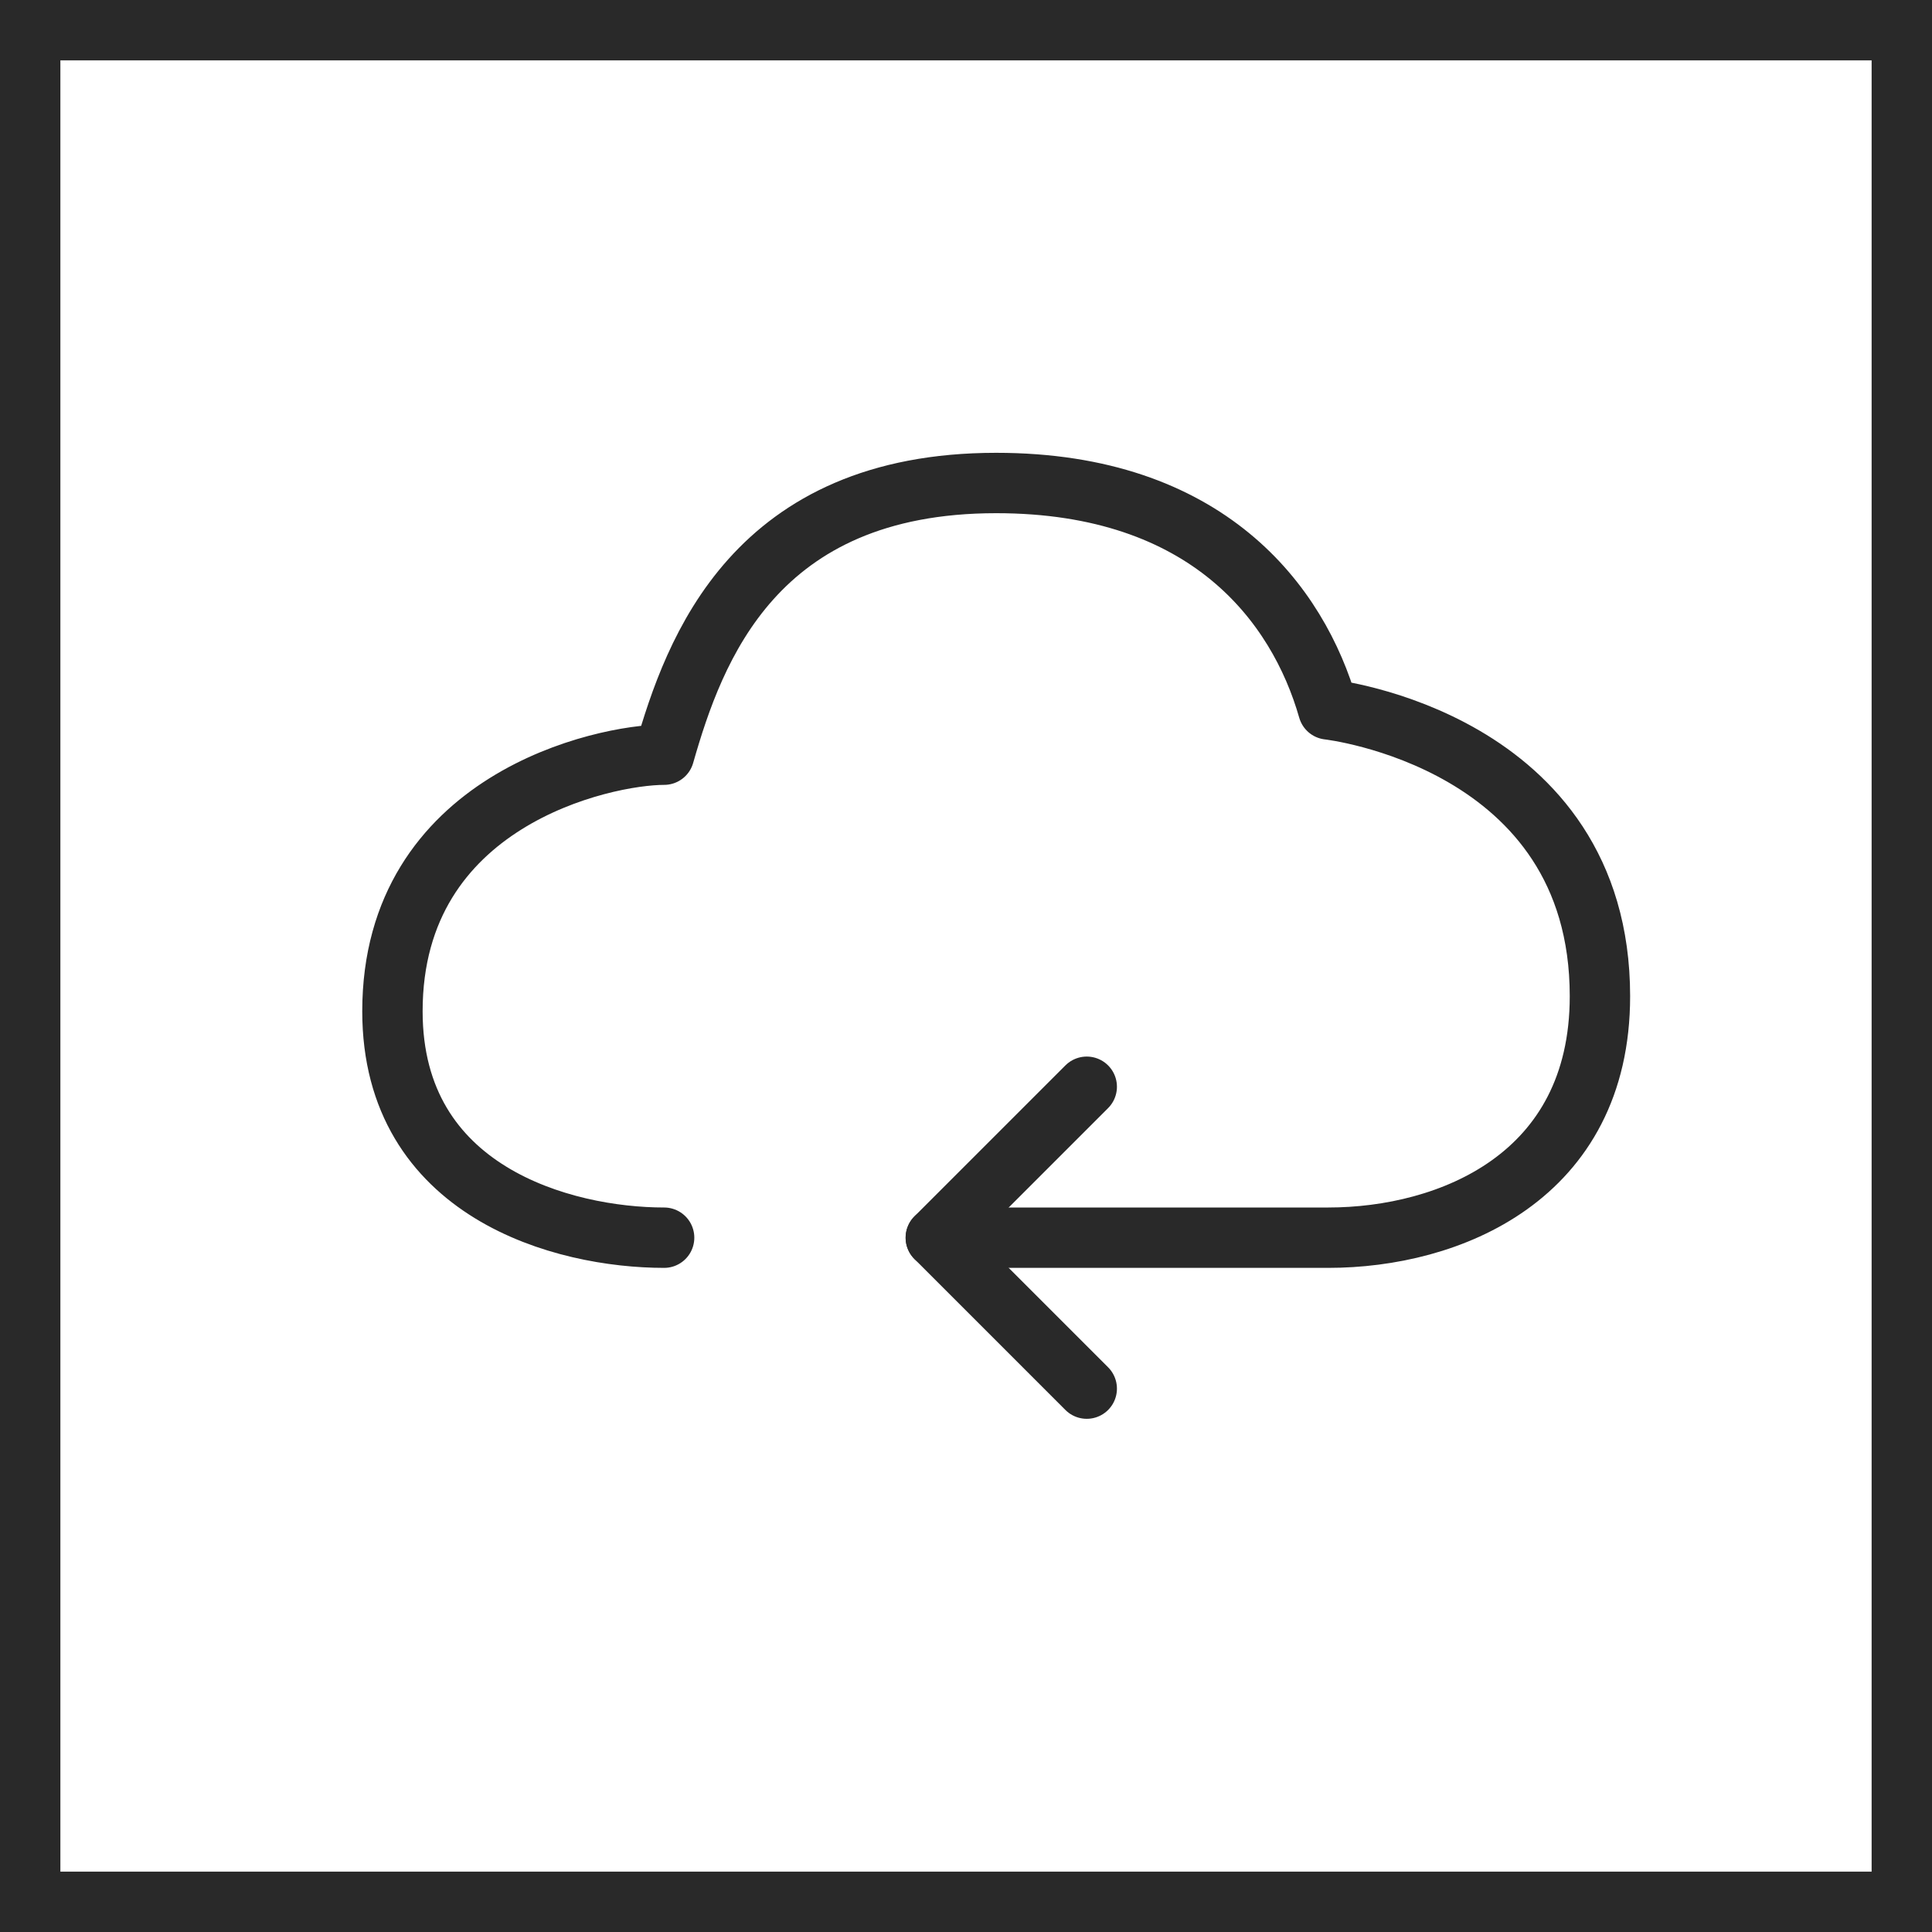
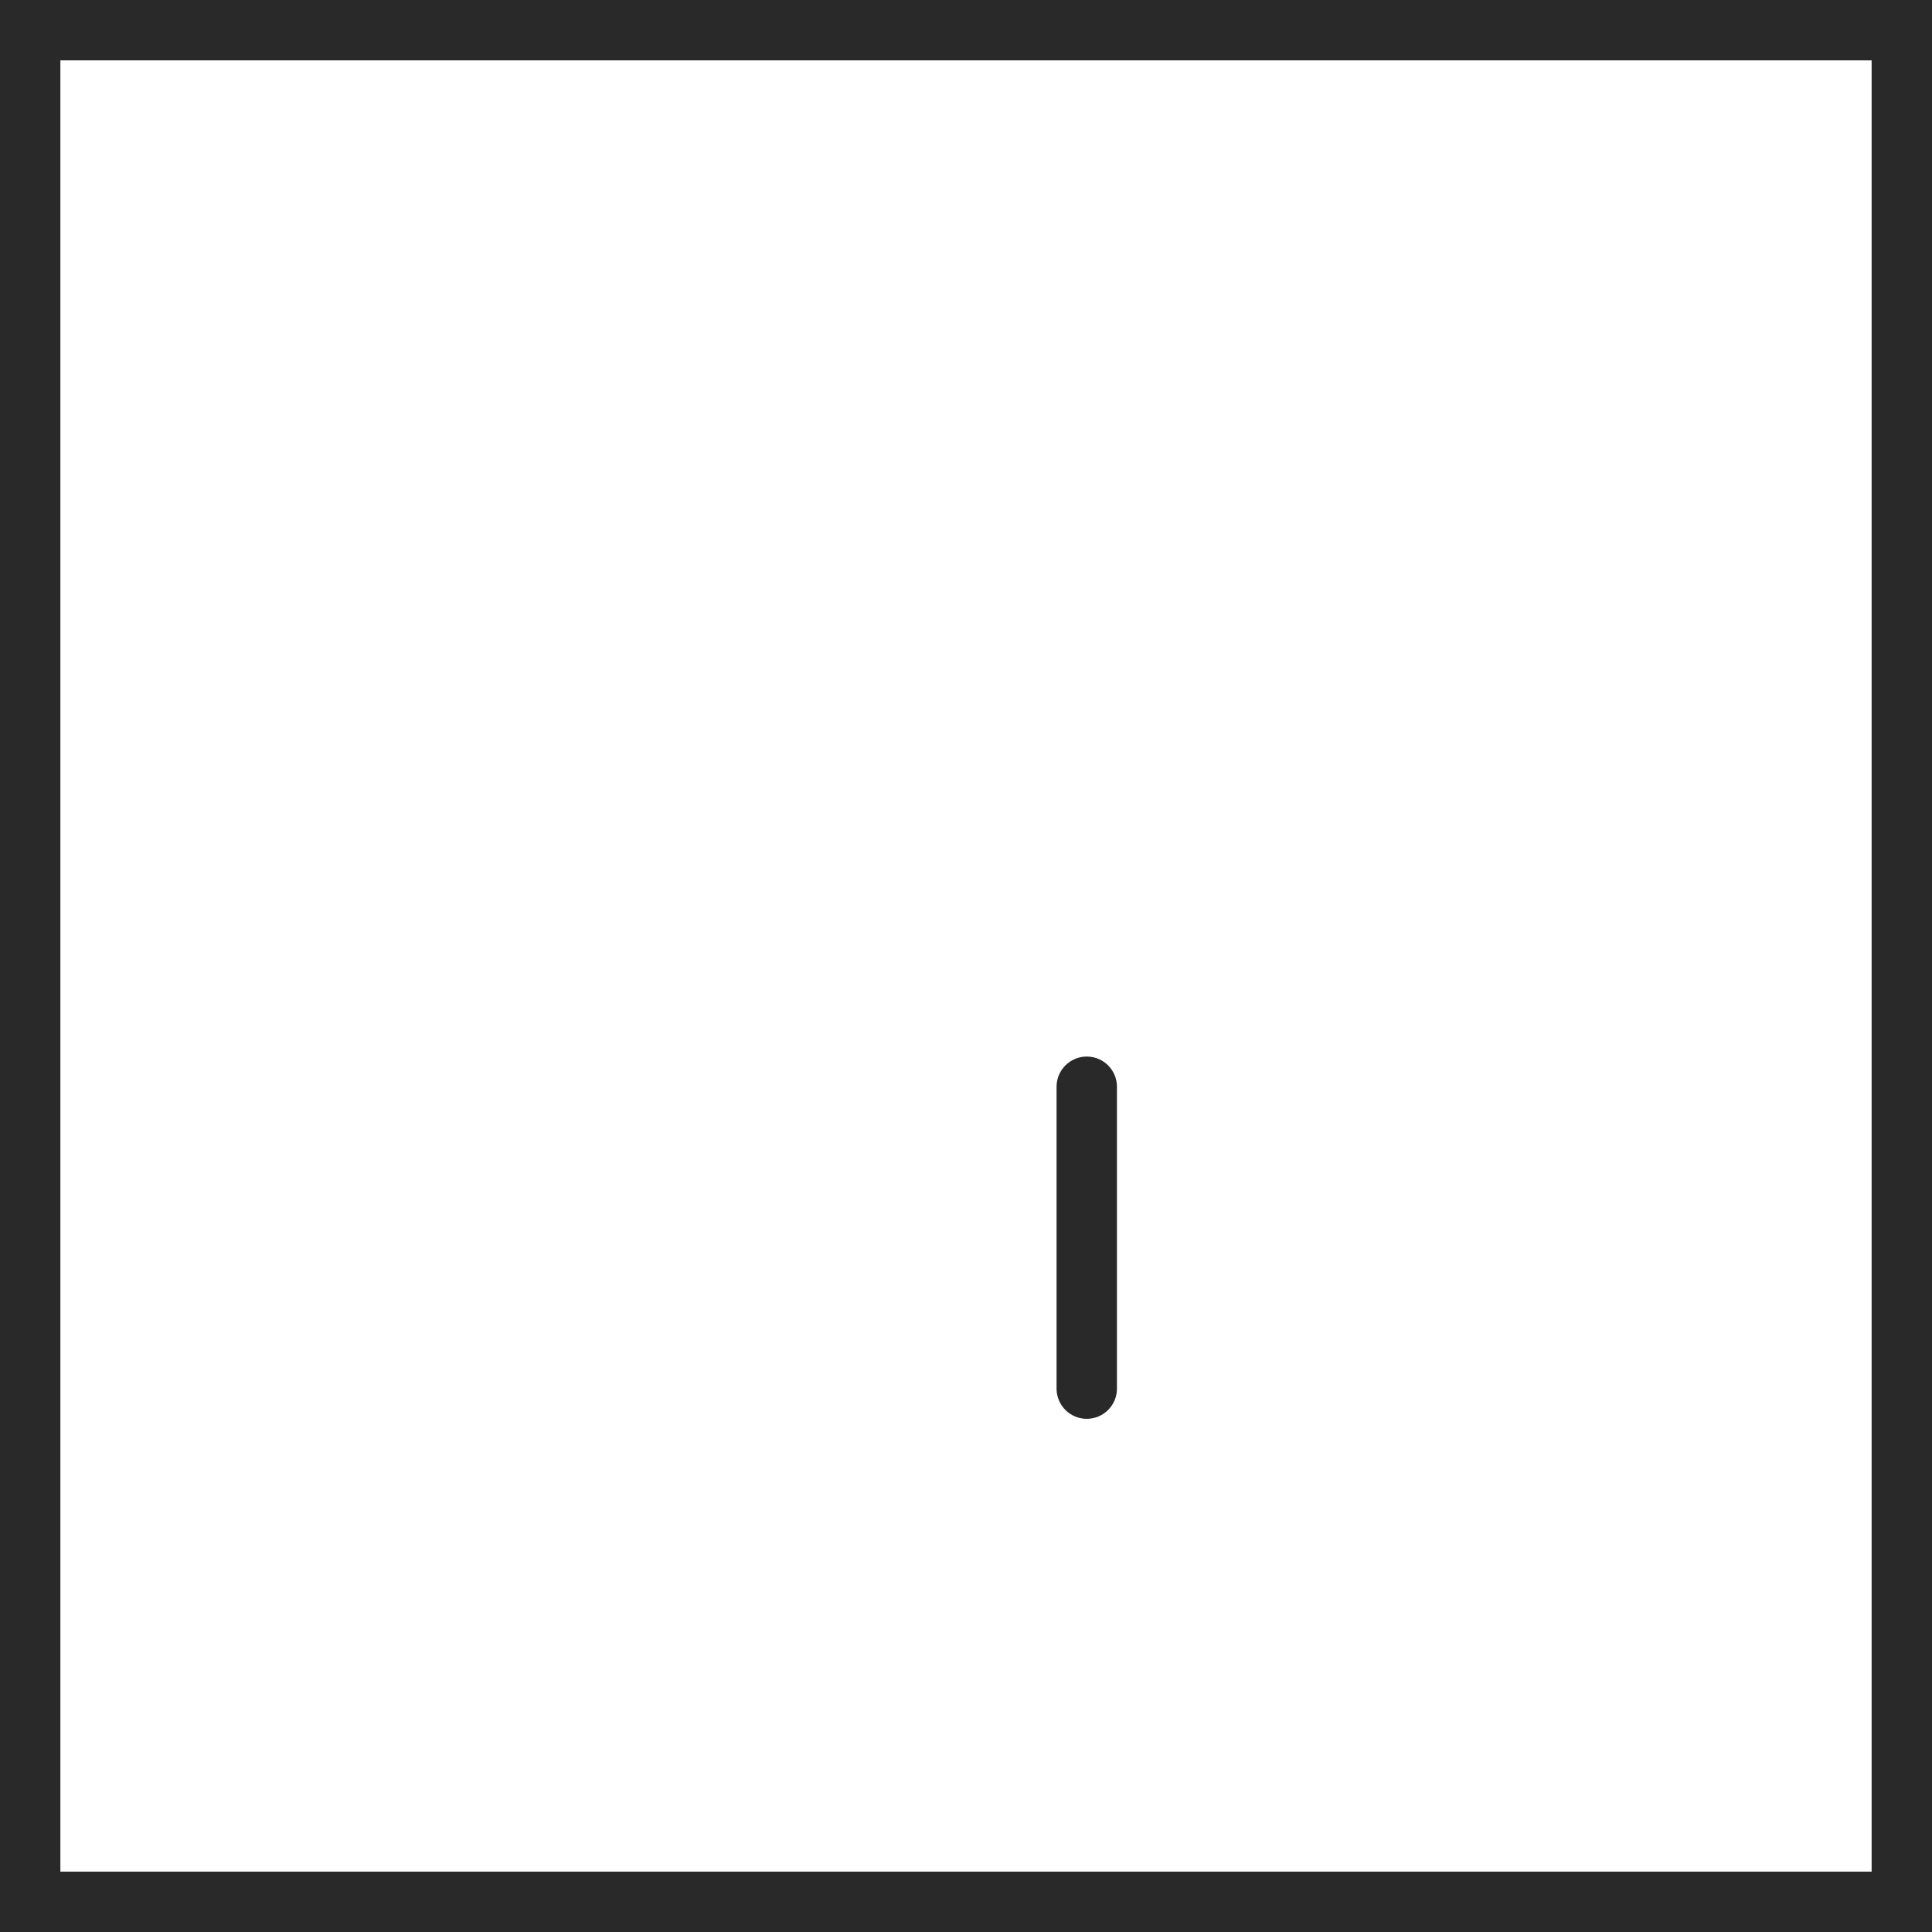
<svg xmlns="http://www.w3.org/2000/svg" width="32" height="32" viewBox="0 0 32 32" fill="none">
  <rect x="0.5" y="0.5" width="31" height="31" stroke="#292929" />
-   <path d="M11 20.5C9.333 20.5 6.5 19.75 6.5 16.75C6.5 13.25 10 12.5 11 12.5C11.5 10.75 12.5 8 16.5 8C20 8 21.5 10 22 11.75C22 11.75 26.5 12.25 26.5 16.5C26.5 19.5 24 20.5 22 20.5H15.5" stroke="#292929" stroke-linecap="round" stroke-linejoin="round" />
-   <path d="M18 18L15.5 20.5L18 23" stroke="#292929" stroke-linecap="round" stroke-linejoin="round" />
+   <path d="M18 18L18 23" stroke="#292929" stroke-linecap="round" stroke-linejoin="round" />
</svg>